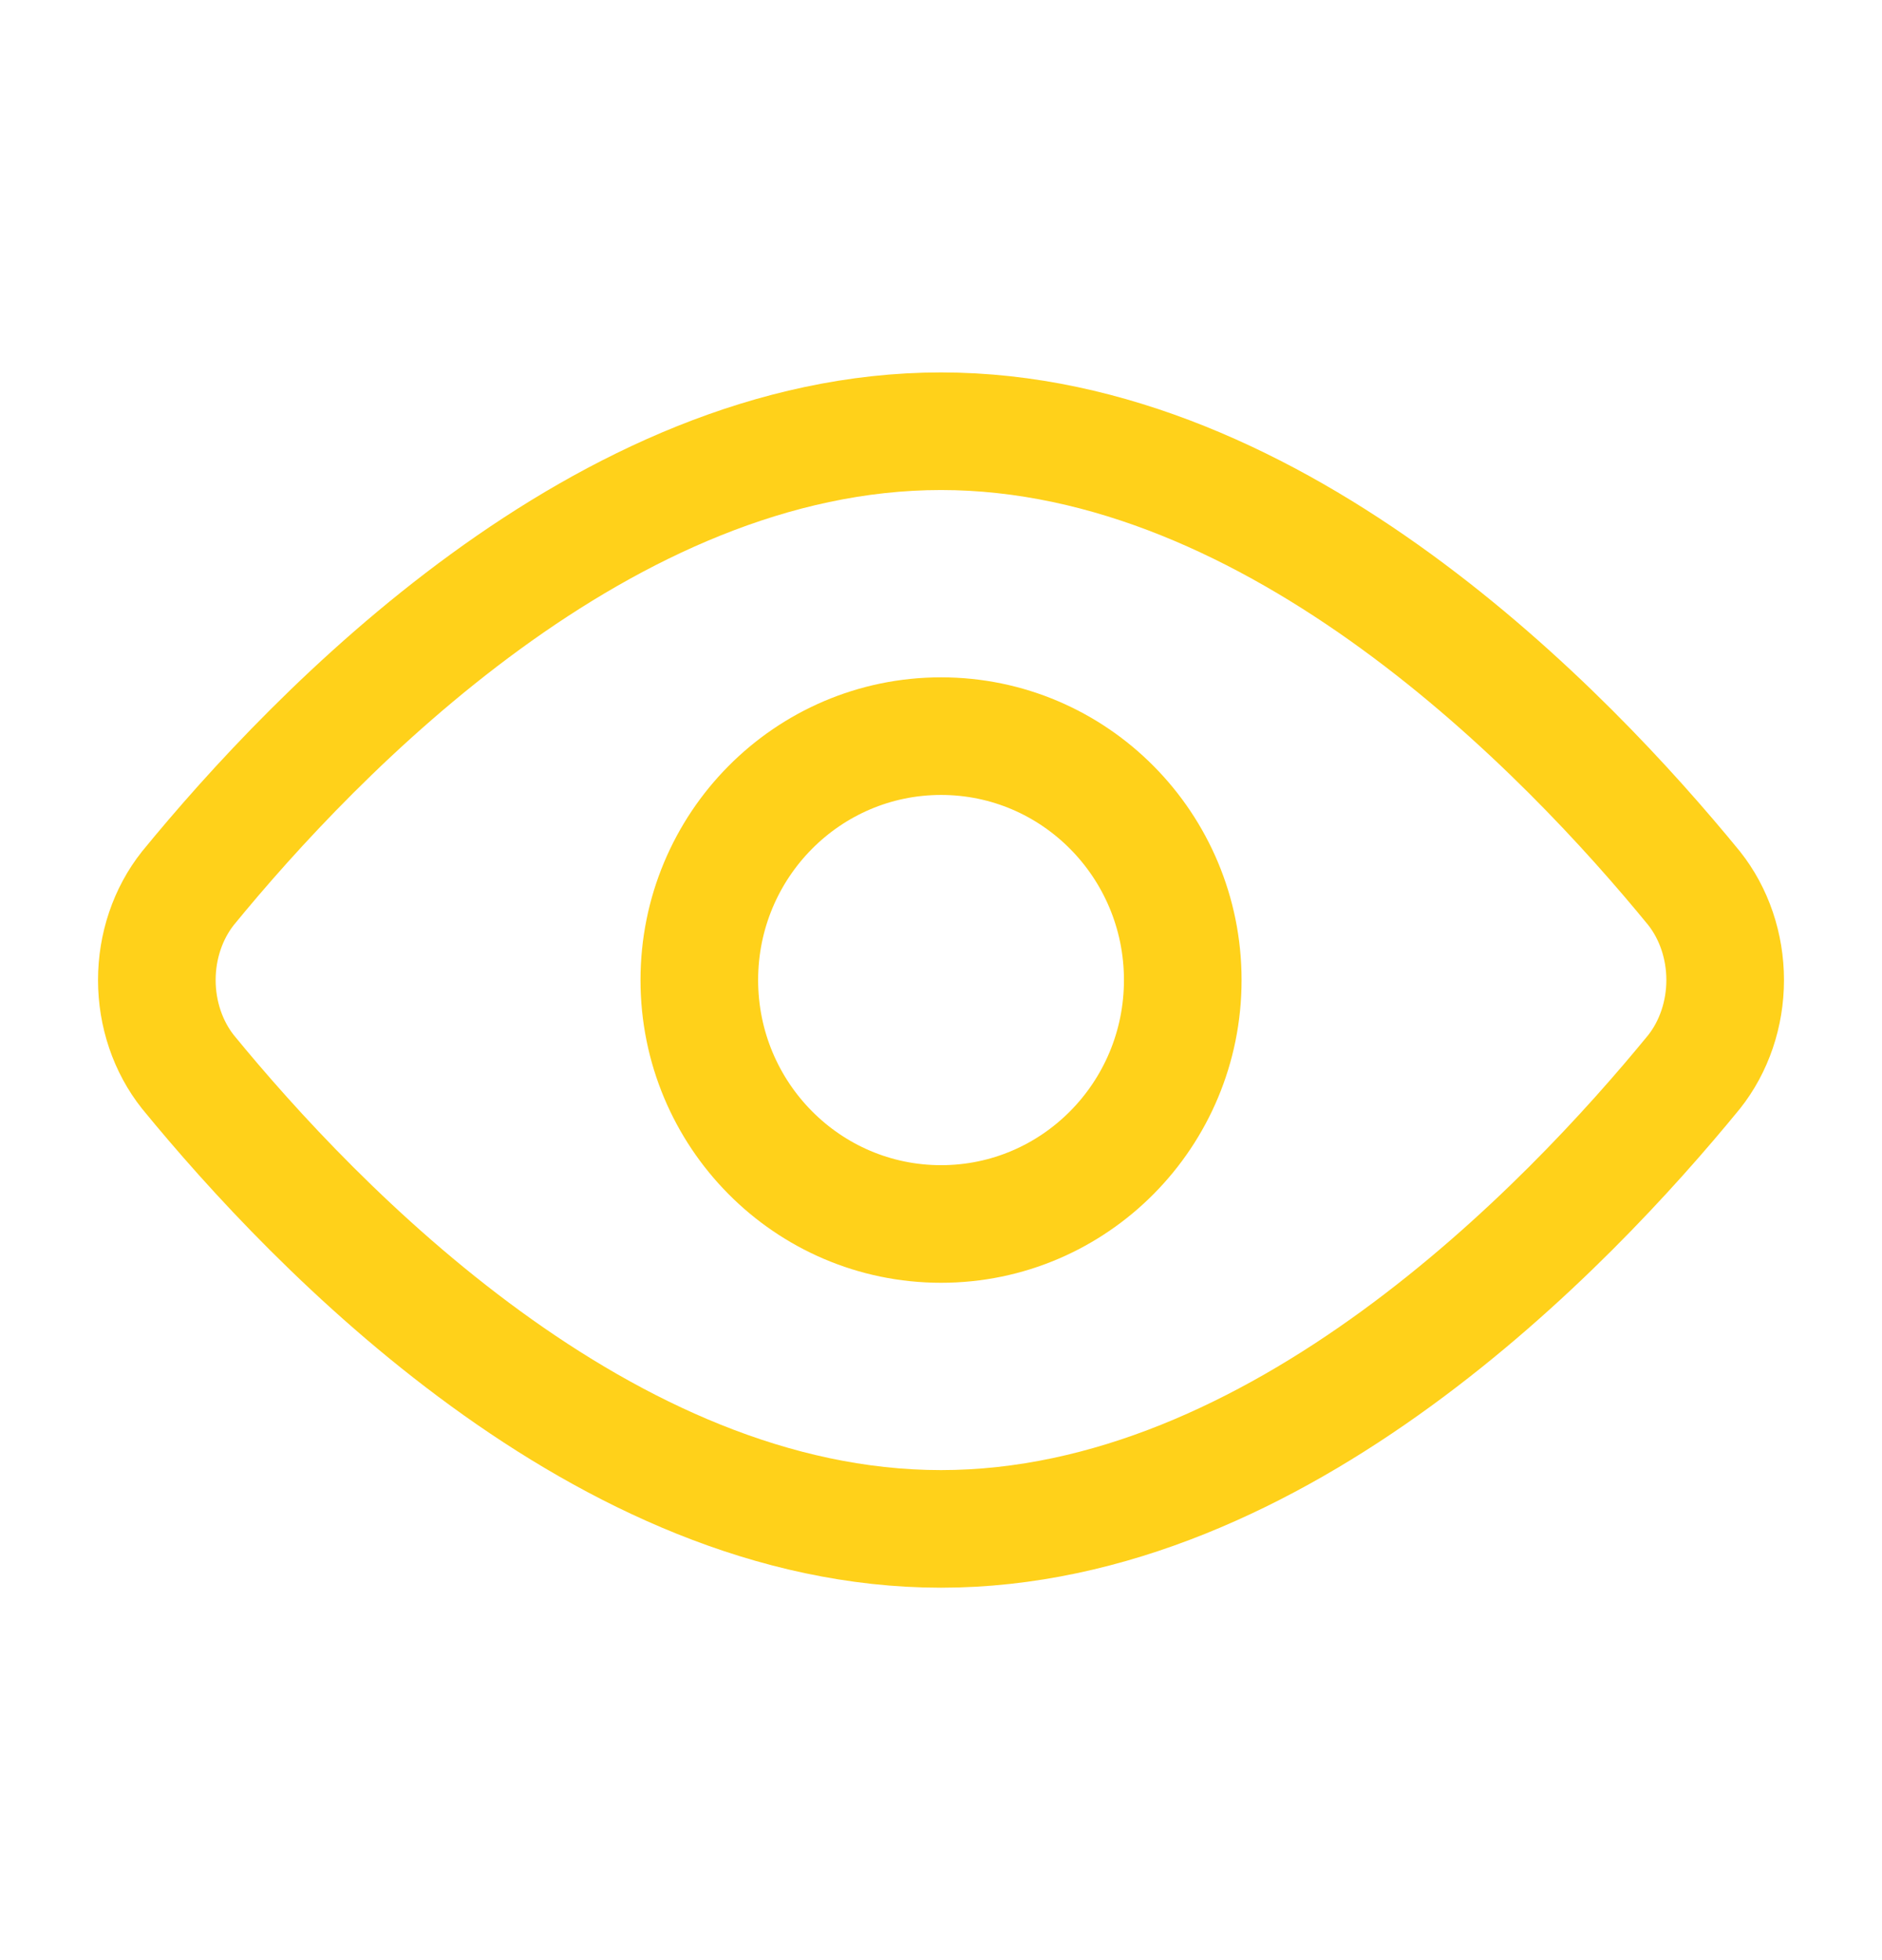
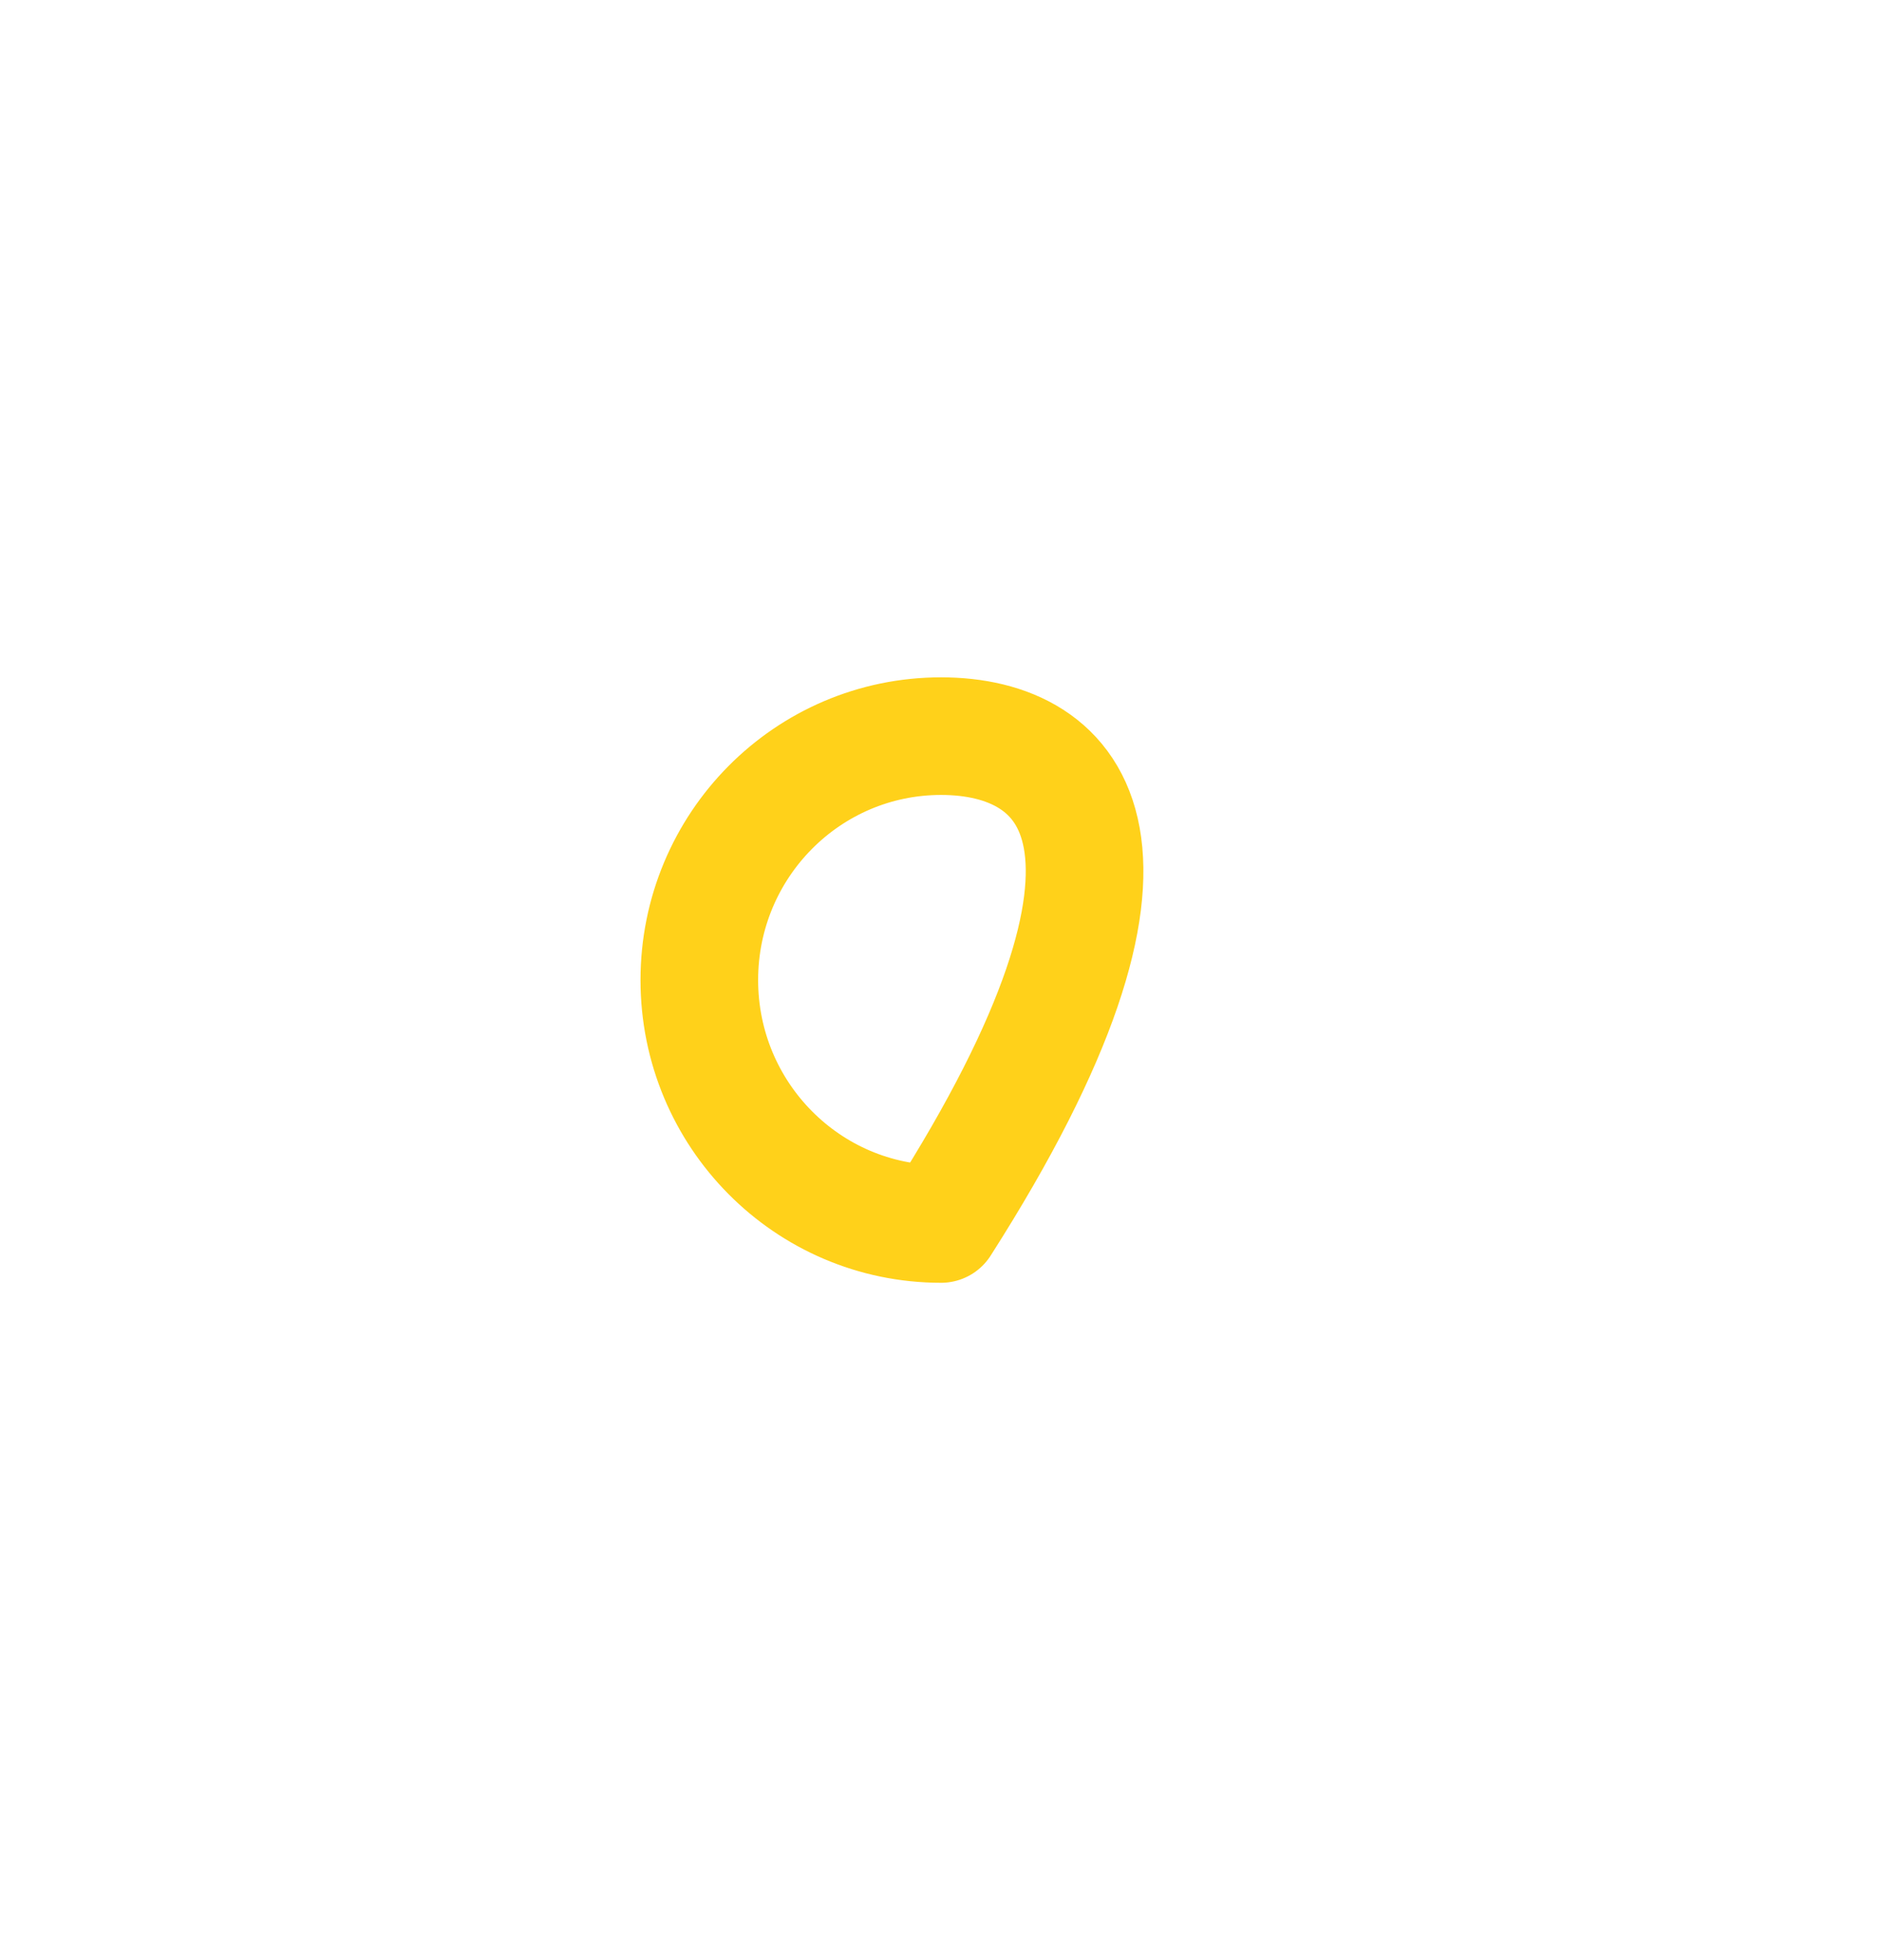
<svg xmlns="http://www.w3.org/2000/svg" width="24" height="25" viewBox="0 0 24 25" fill="none">
-   <path d="M21.603 11.328C21.858 11.649 22 12.067 22 12.5C22 12.933 21.858 13.351 21.603 13.672C19.985 15.65 16.3 19.5 12 19.5C7.7 19.5 4.016 15.65 2.397 13.672C2.142 13.351 2 12.933 2 12.5C2 12.067 2.142 11.649 2.397 11.328C4.016 9.35 7.7 5.5 12 5.5C16.3 5.5 19.985 9.35 21.603 11.328Z" stroke="#FFD11A" stroke-width="1.5" stroke-linecap="round" stroke-linejoin="round" />
-   <path d="M12.001 15.611C13.703 15.611 15.083 14.218 15.083 12.5C15.083 10.782 13.703 9.389 12.001 9.389C10.298 9.389 8.918 10.782 8.918 12.5C8.918 14.218 10.298 15.611 12.001 15.611Z" stroke="#FFD11A" stroke-width="1.5" stroke-linecap="round" stroke-linejoin="round" />
+   <path d="M12.001 15.611C15.083 10.782 13.703 9.389 12.001 9.389C10.298 9.389 8.918 10.782 8.918 12.5C8.918 14.218 10.298 15.611 12.001 15.611Z" stroke="#FFD11A" stroke-width="1.5" stroke-linecap="round" stroke-linejoin="round" />
</svg>